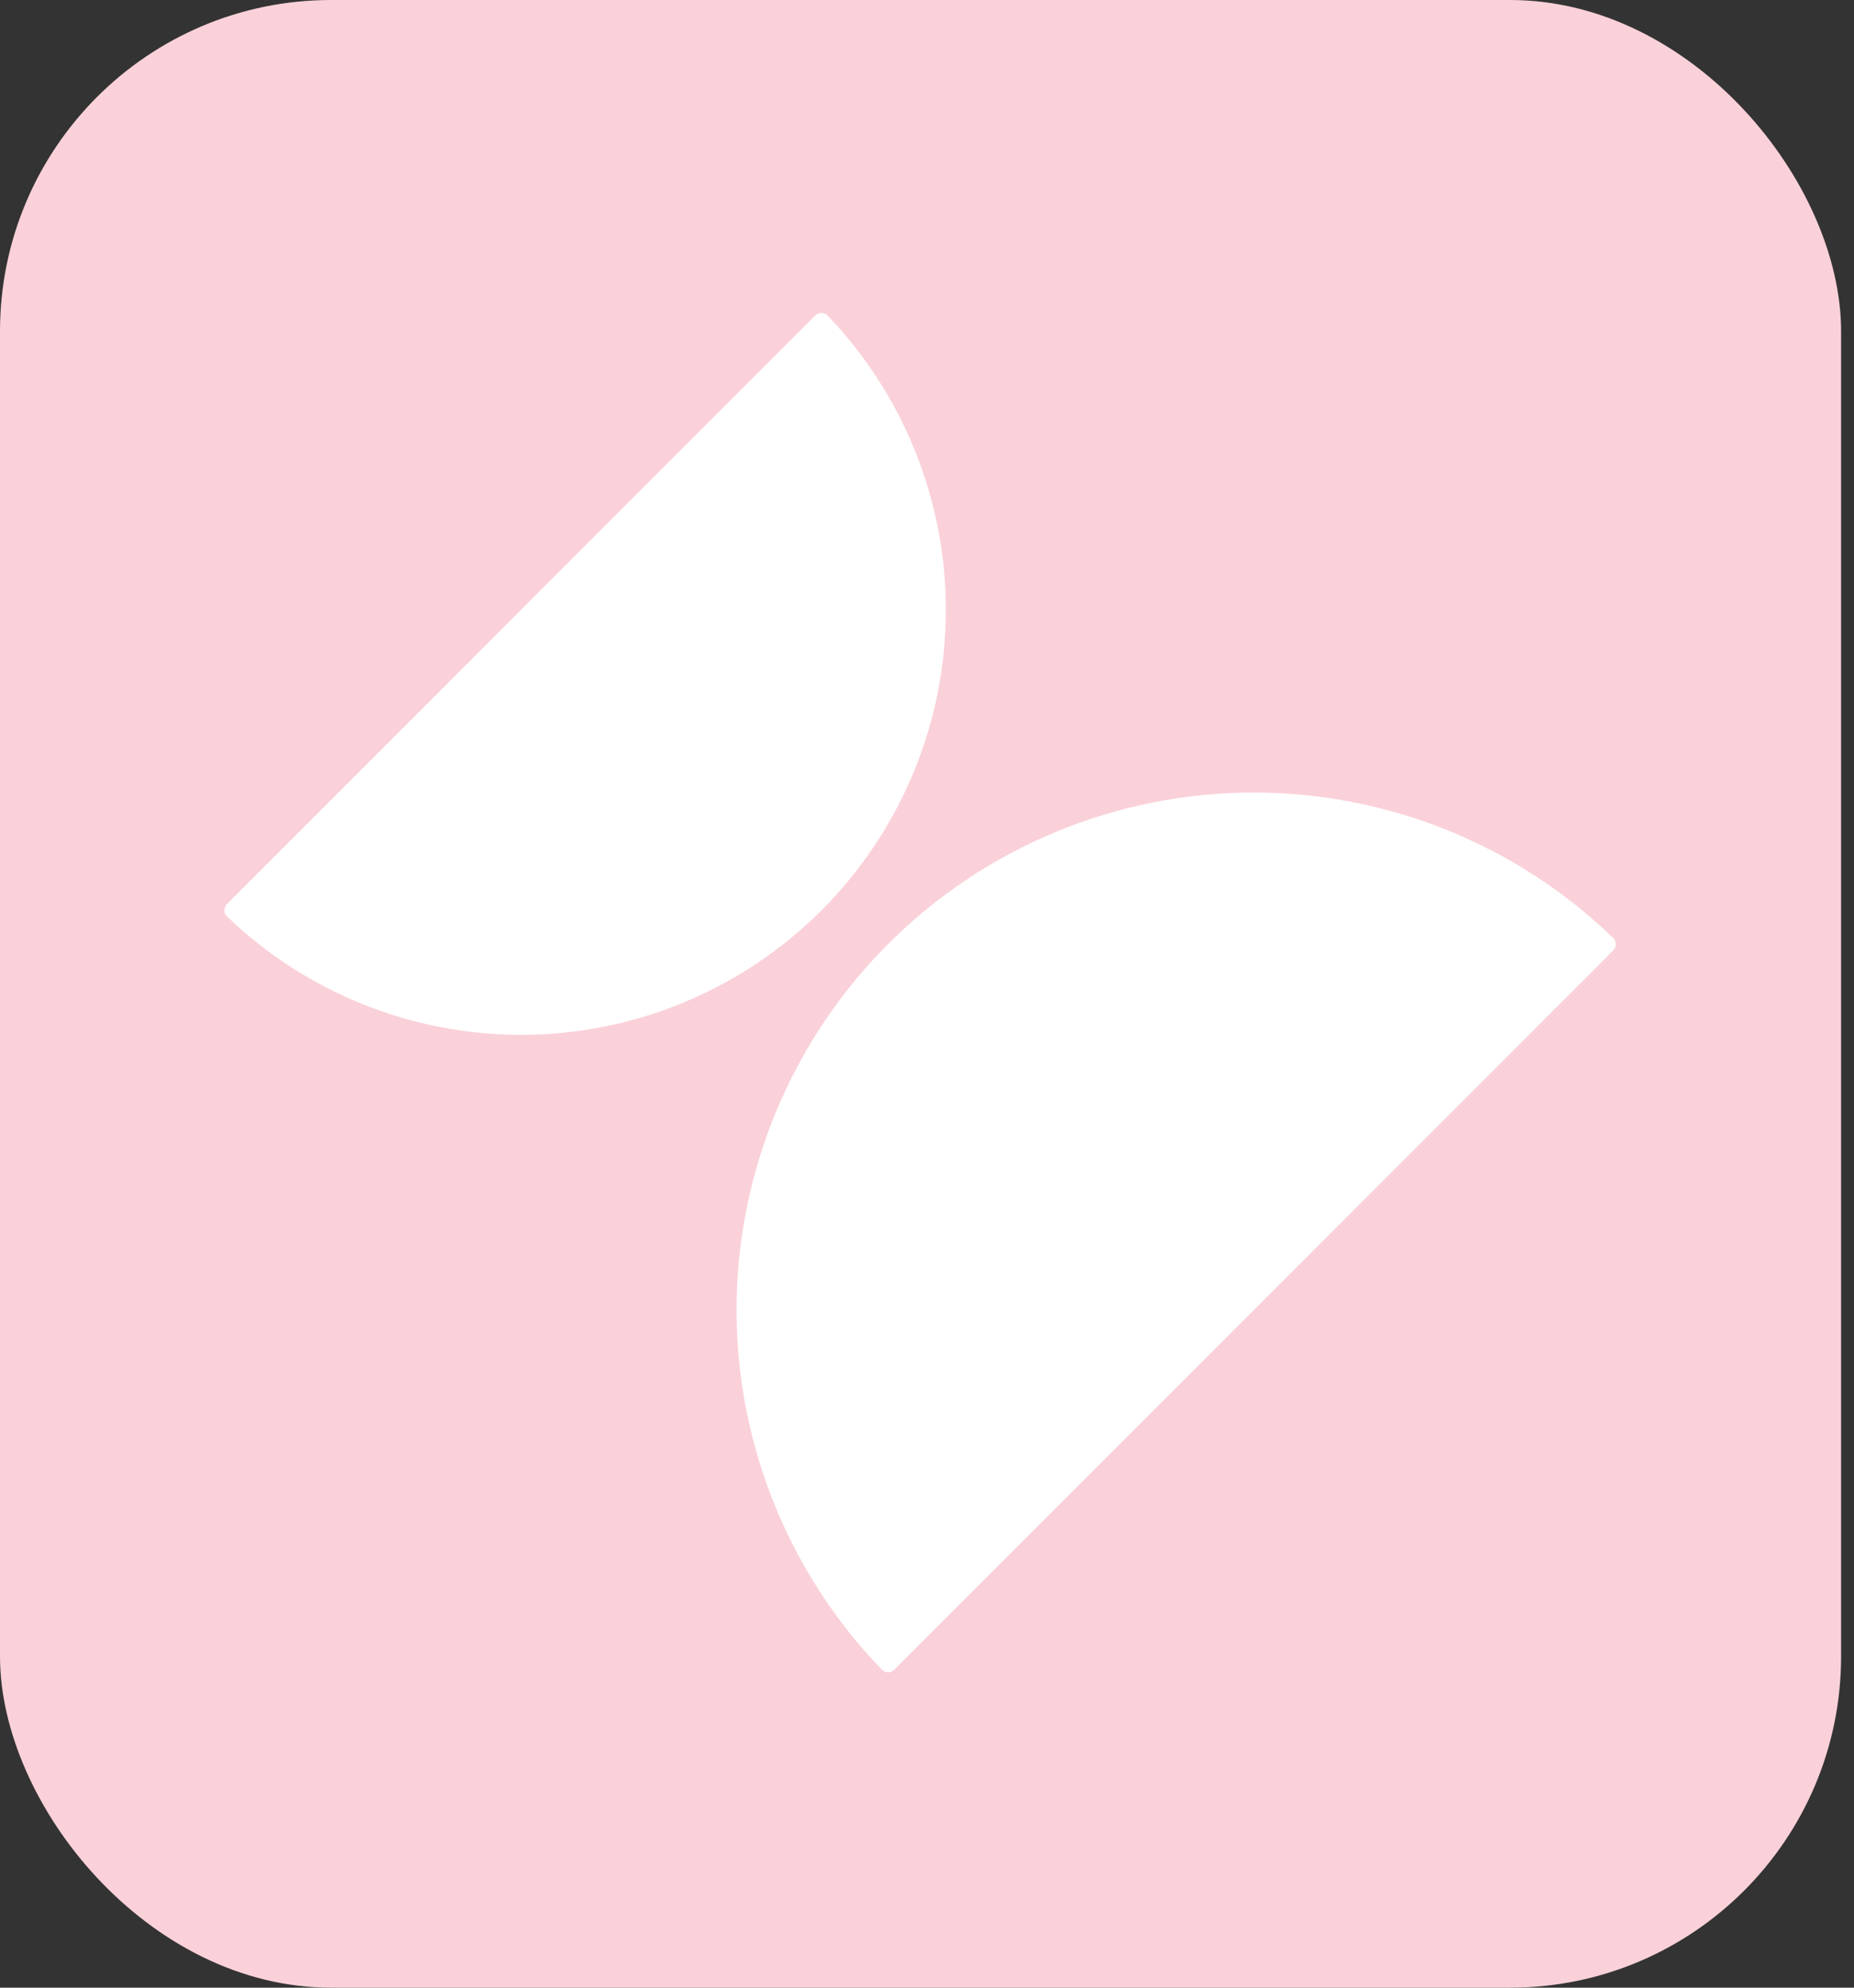
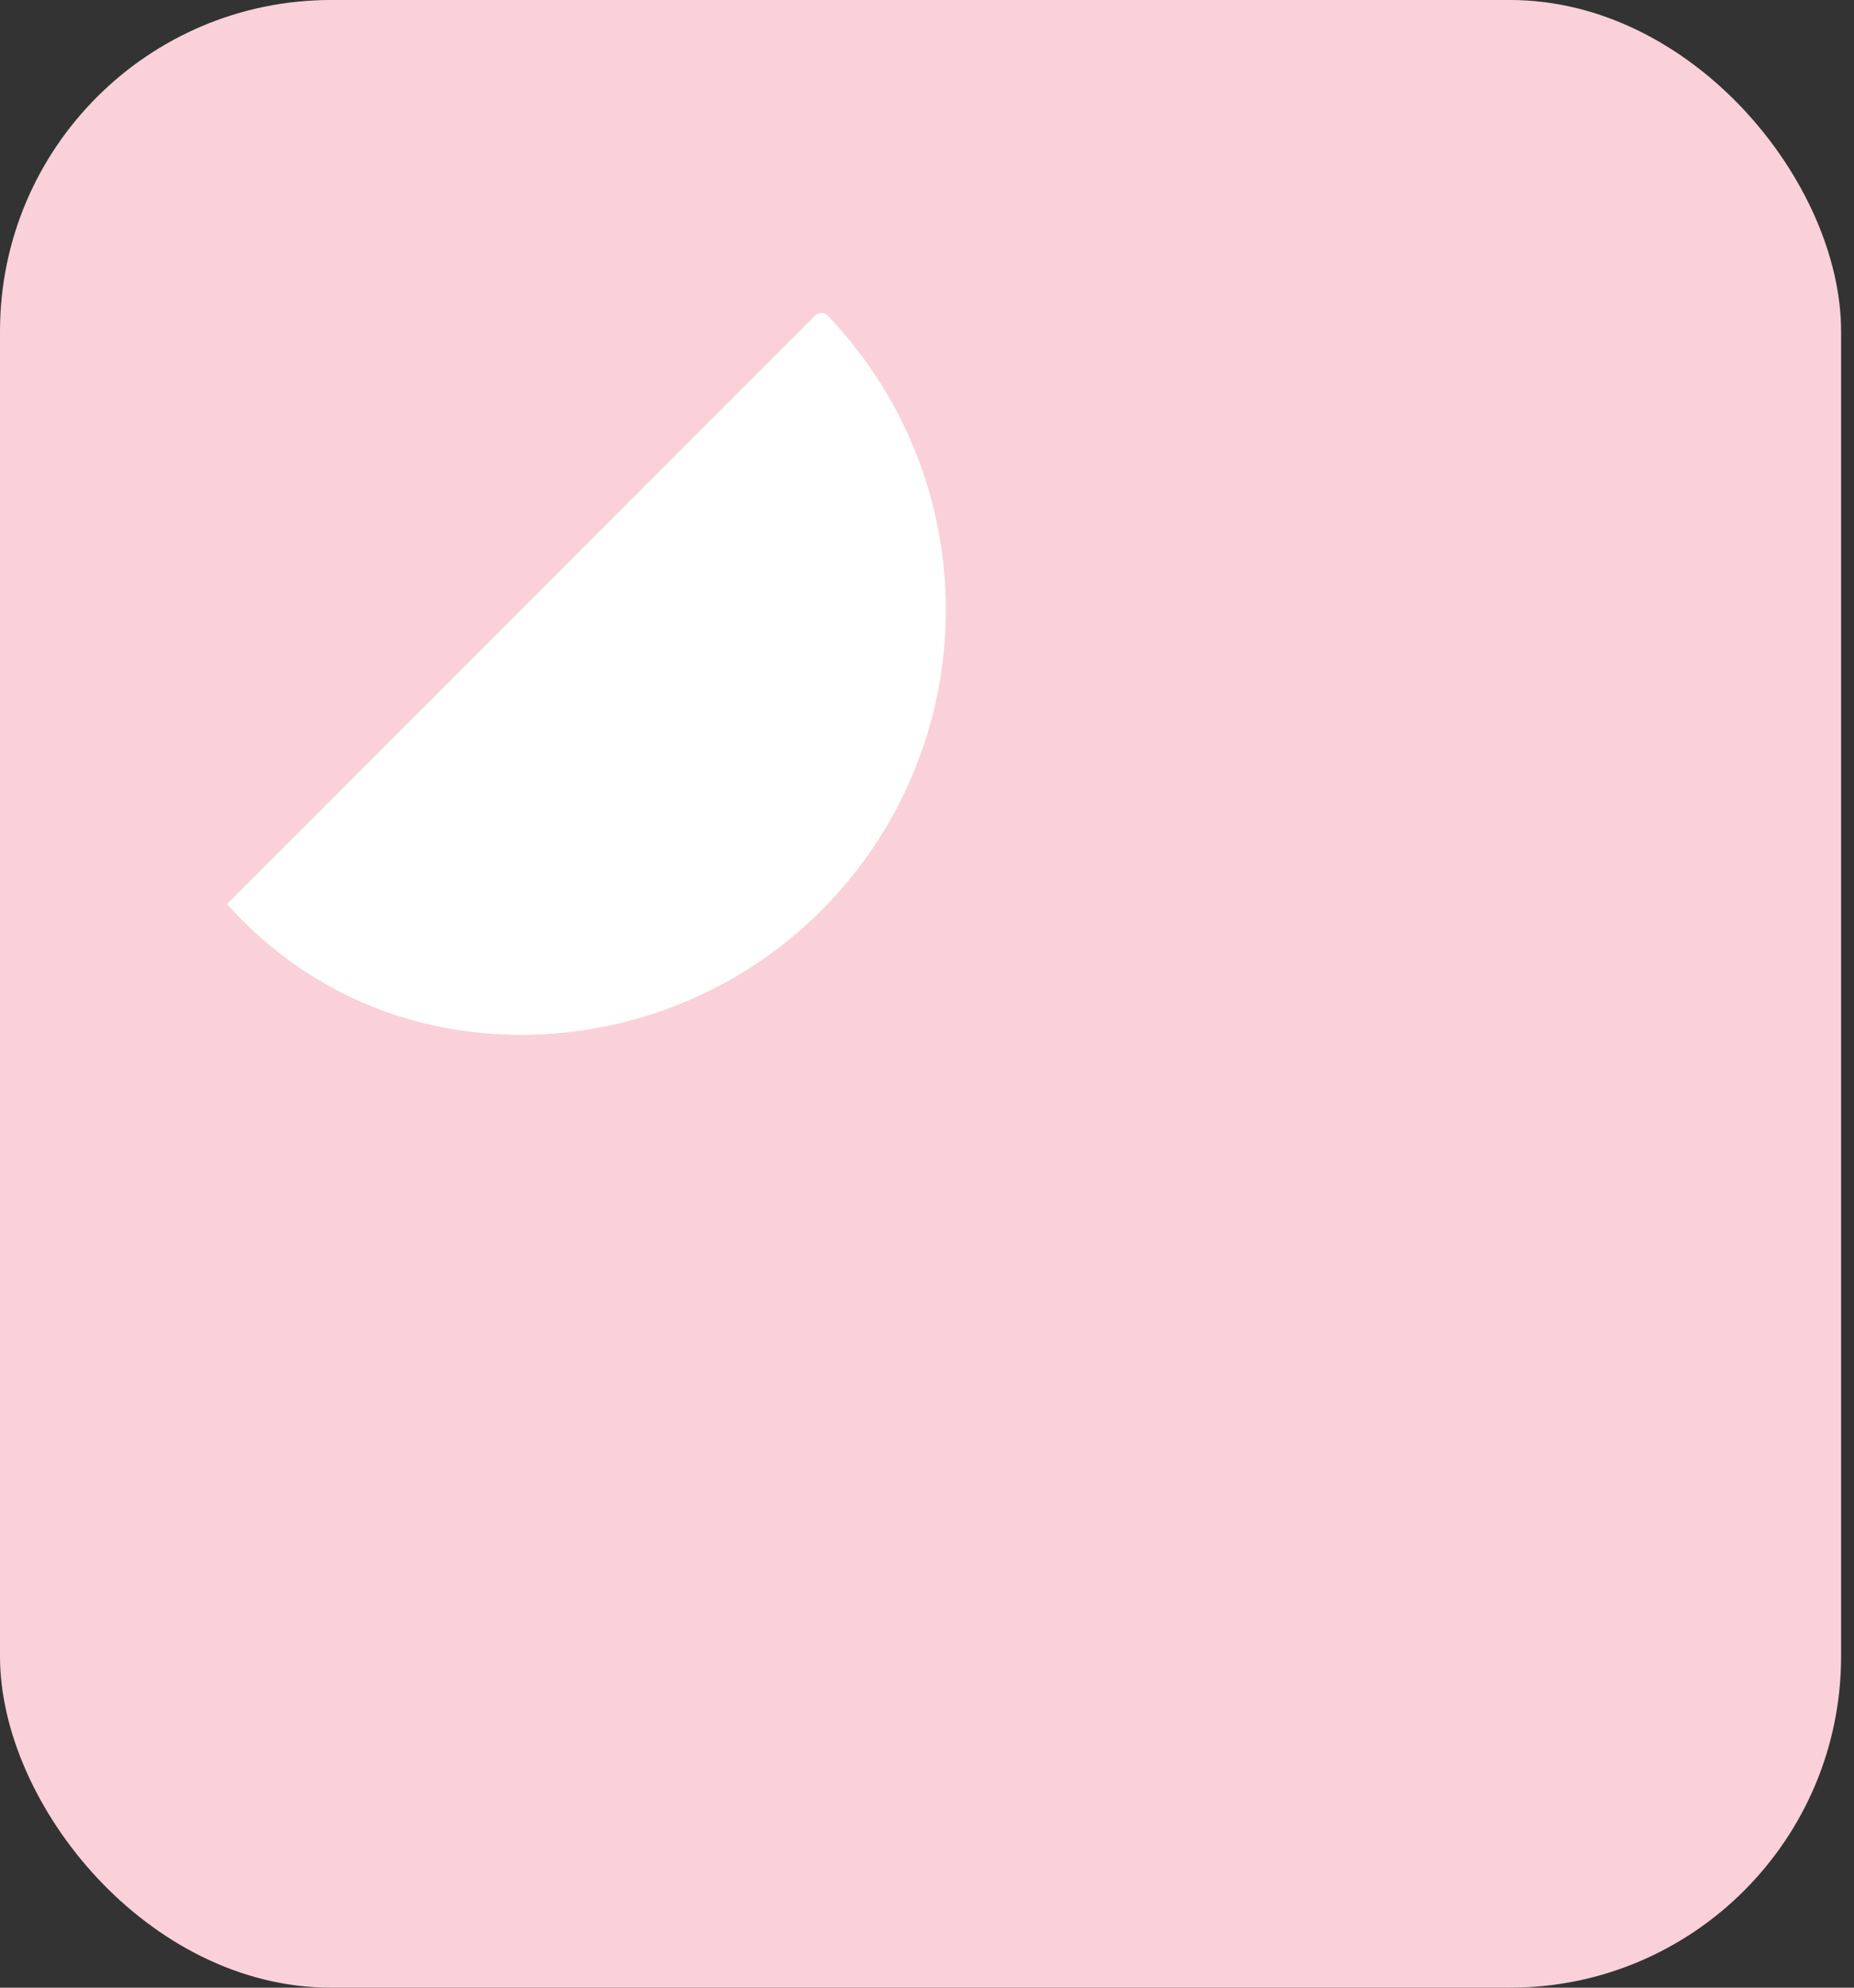
<svg xmlns="http://www.w3.org/2000/svg" width="84" height="90" viewBox="0 0 84 90" fill="none">
  <rect x="0" y="0" width="84" height="90" fill="#333333" stroke="none" />
  <rect width="83.415" height="90" rx="15" fill="#FAD1D9" />
-   <path d="M10.283 40.936C10.127 41.092 10.127 41.346 10.286 41.499C13.865 44.933 18.638 46.856 23.608 46.856C28.712 46.857 33.607 44.83 37.217 41.221C40.826 37.612 42.854 32.717 42.854 27.613C42.854 22.642 40.932 17.87 37.498 14.29C37.345 14.131 37.092 14.131 36.935 14.287L10.283 40.936Z" fill="white" />
-   <path d="M73.09 43.032C73.246 42.876 73.246 42.623 73.088 42.469C68.723 38.25 62.886 35.886 56.805 35.886C50.59 35.885 44.63 38.353 40.236 42.747C35.841 47.141 33.372 53.101 33.372 59.316C33.371 65.396 35.735 71.234 39.953 75.599C40.106 75.758 40.36 75.758 40.516 75.602L73.09 43.032Z" fill="white" />
+   <path d="M10.283 40.936C13.865 44.933 18.638 46.856 23.608 46.856C28.712 46.857 33.607 44.83 37.217 41.221C40.826 37.612 42.854 32.717 42.854 27.613C42.854 22.642 40.932 17.87 37.498 14.29C37.345 14.131 37.092 14.131 36.935 14.287L10.283 40.936Z" fill="white" />
</svg>